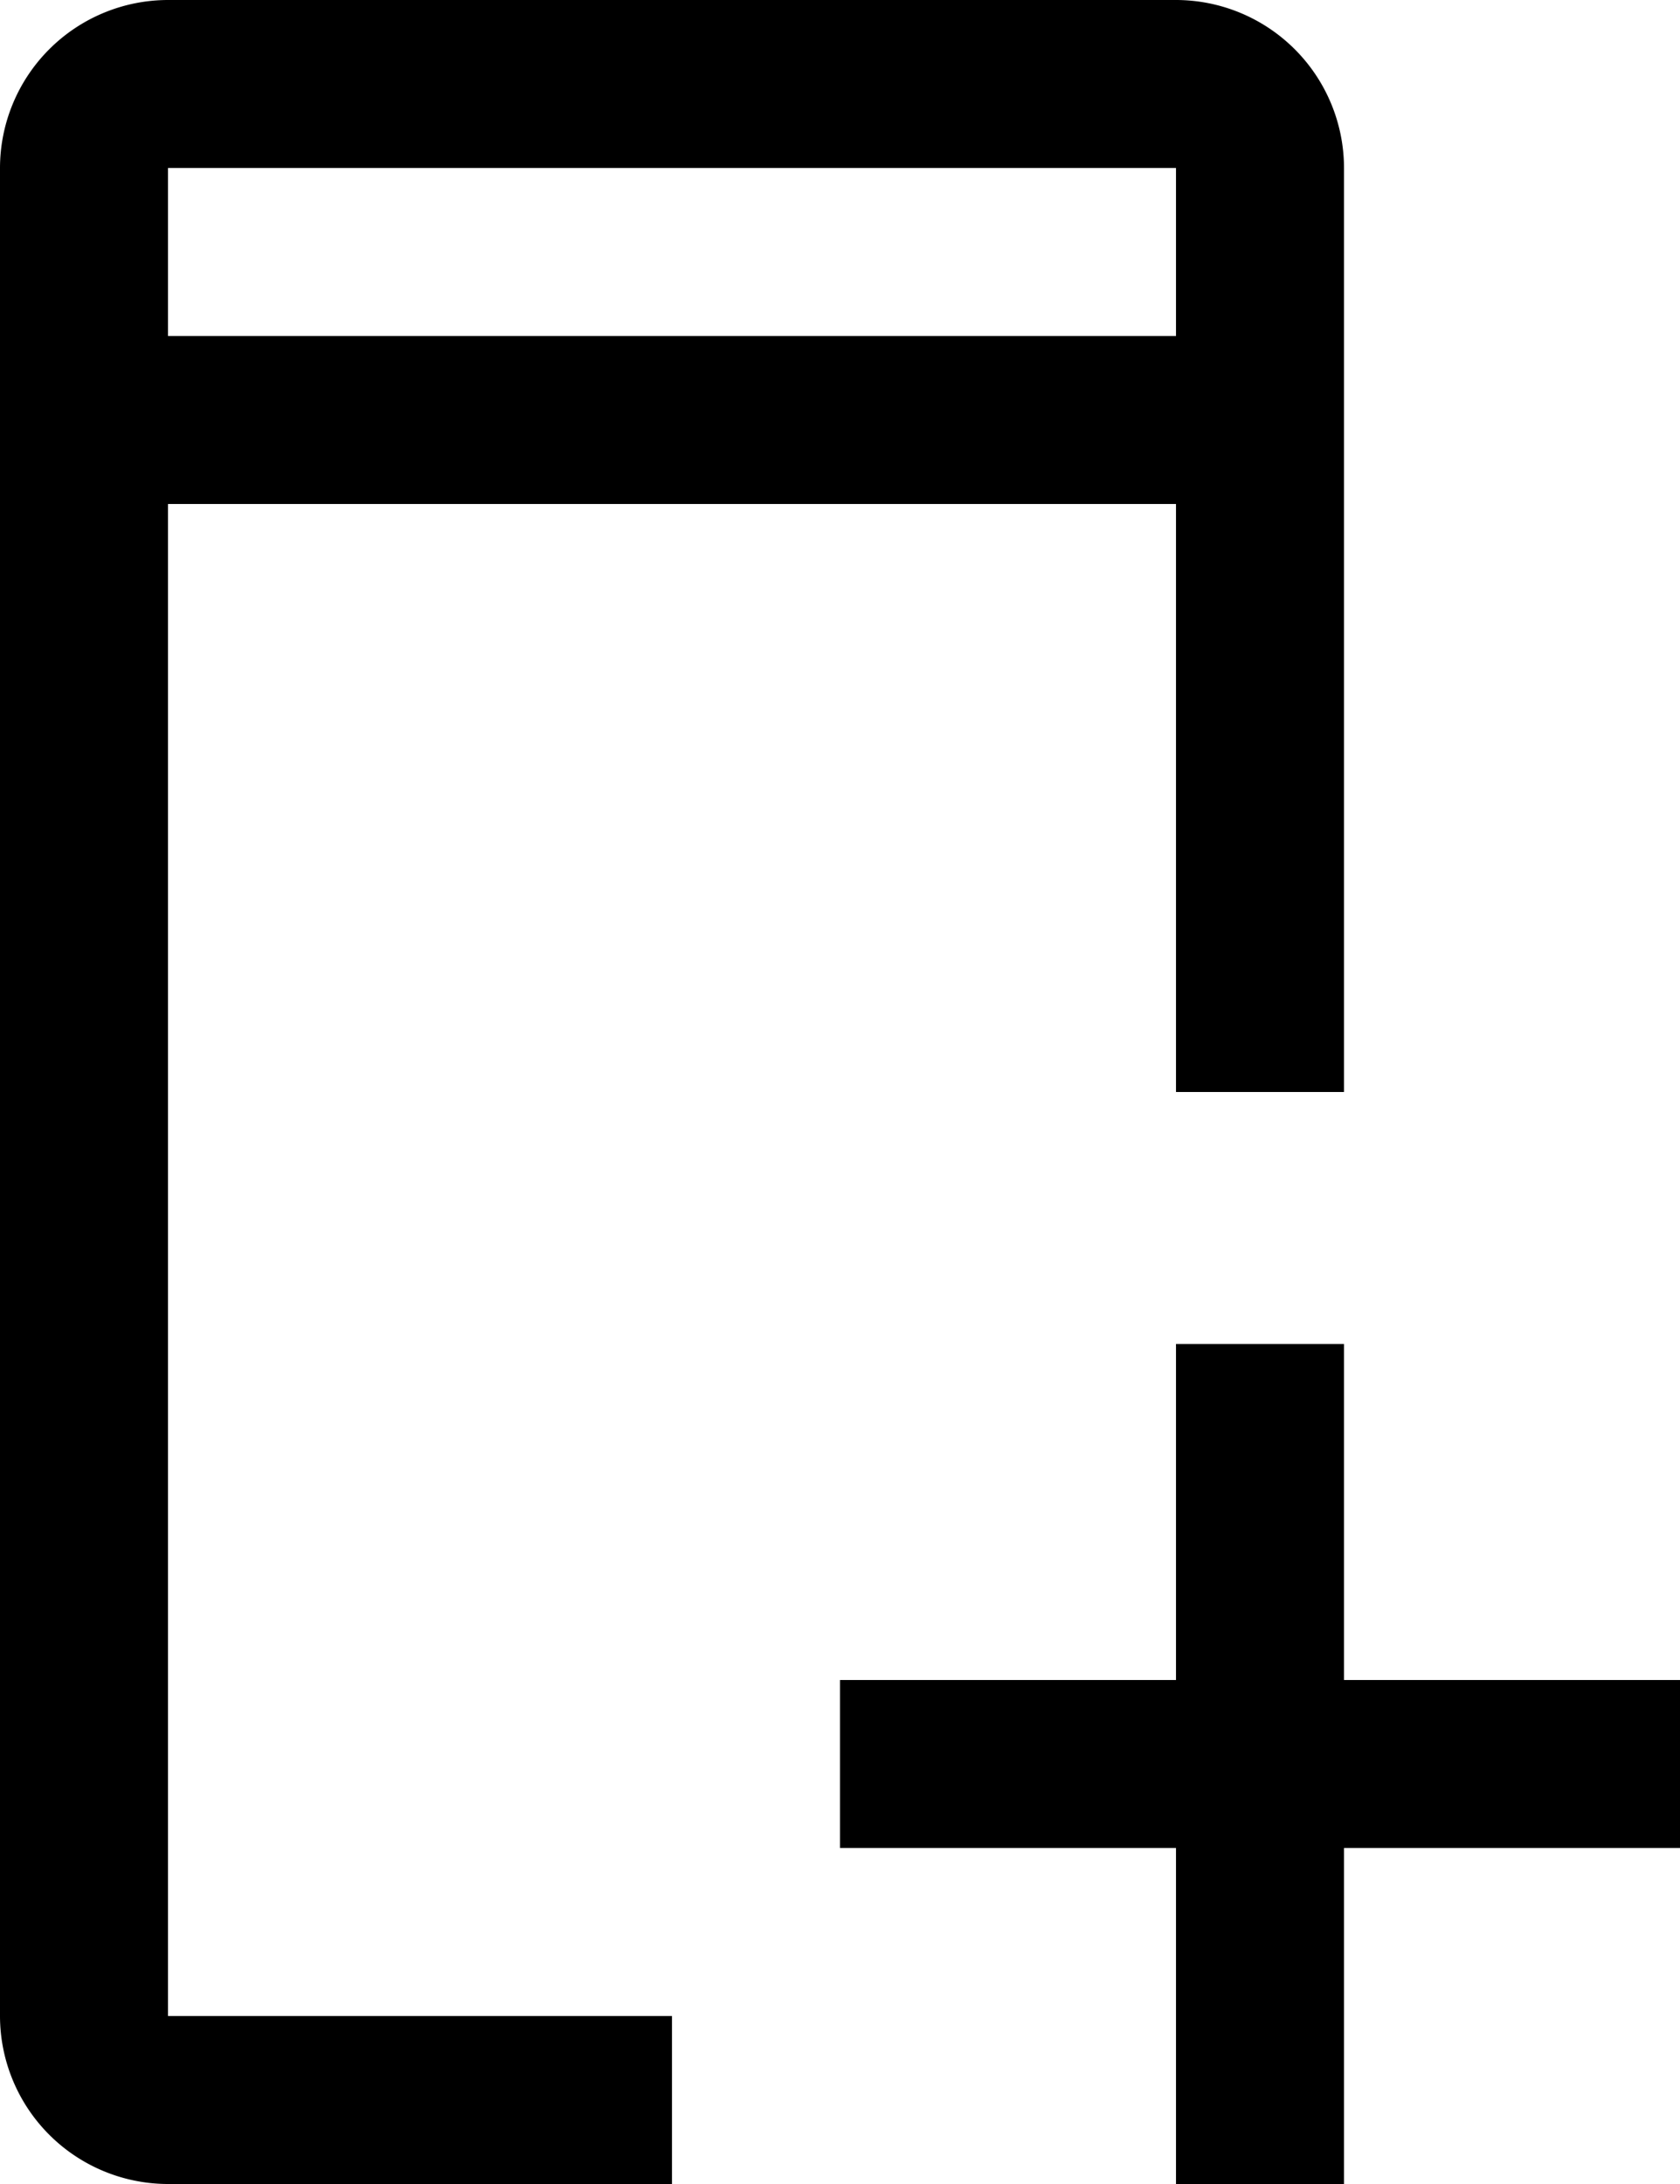
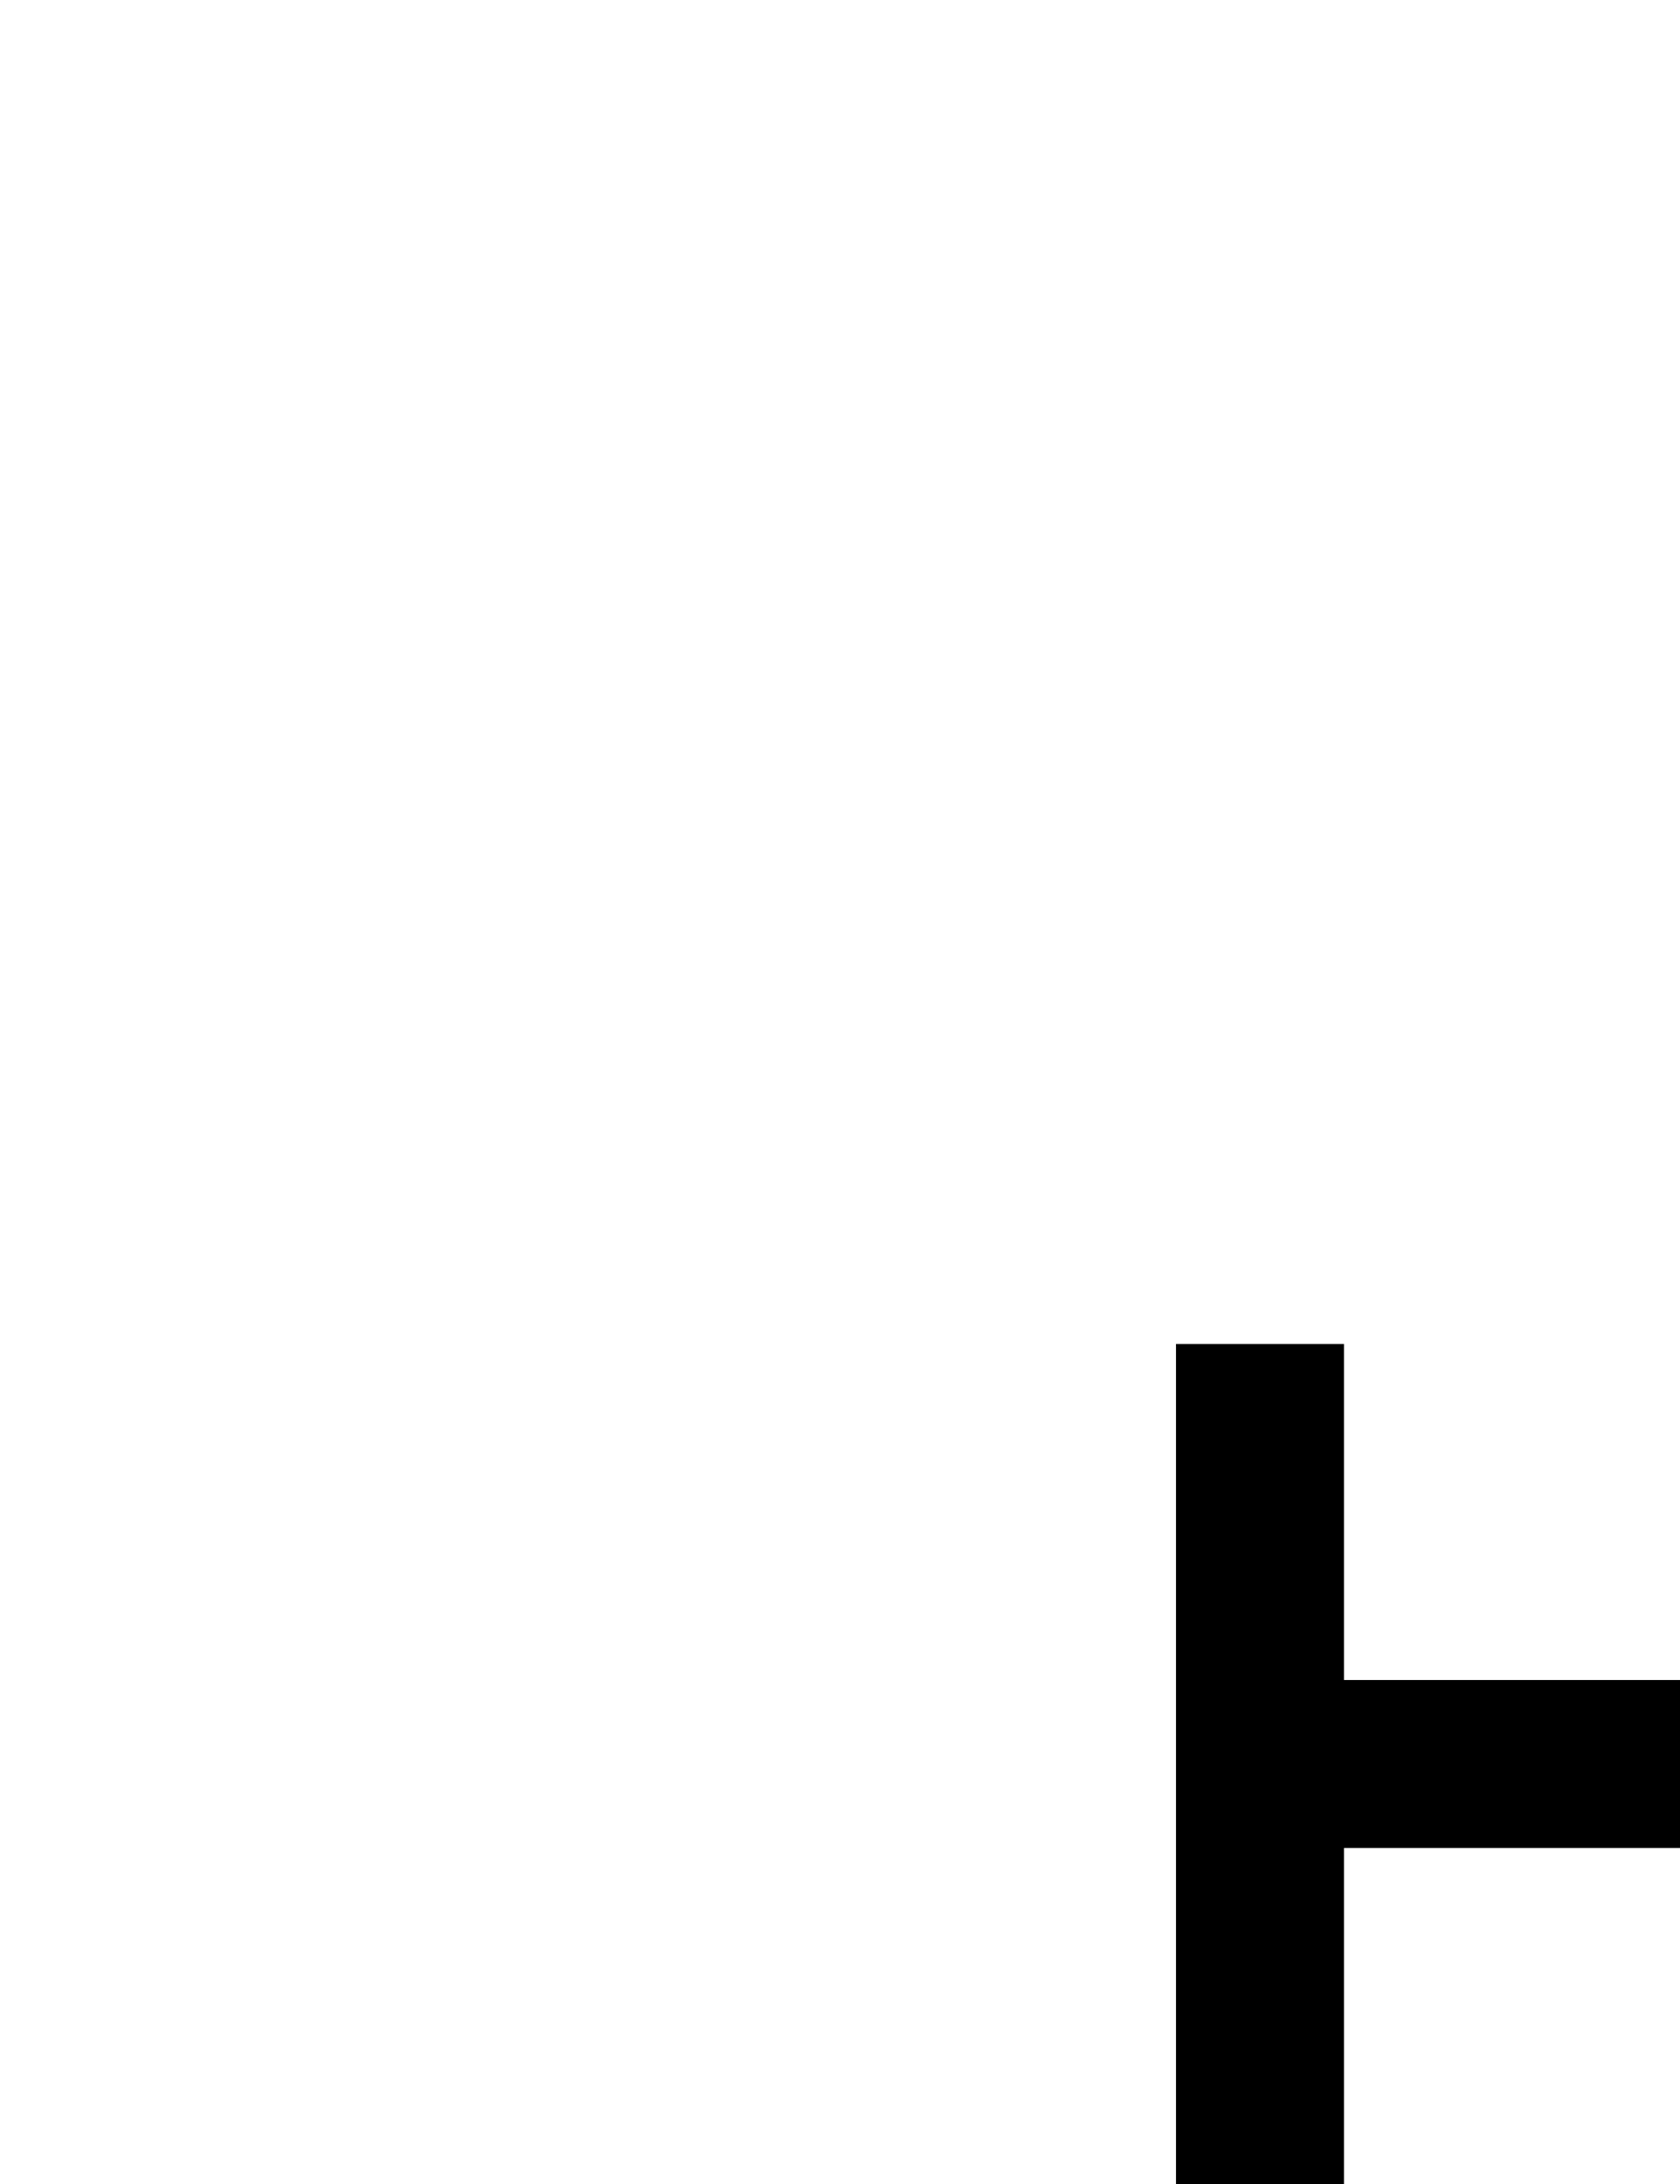
<svg xmlns="http://www.w3.org/2000/svg" width="73.846" height="96" viewBox="0 0 73.846 96">
  <g id="icon-3" transform="translate(-12 -6)">
-     <path id="Path_794" data-name="Path 794" d="M63.923,44.769H49.154V30H41.769V44.769H27v7.385H41.769V66.923h7.385V52.154H63.923Z" transform="translate(21.923 35.077)" />
-     <path id="Path_795" data-name="Path 795" d="M19.385,94.615V28.154H63.692V54h7.385V13.385A7.392,7.392,0,0,0,63.692,6H19.385A7.392,7.392,0,0,0,12,13.385V94.615A7.392,7.392,0,0,0,19.385,102H41.538V94.615Zm0-81.231H63.692v7.385H19.385Z" transform="translate(0 0)" />
+     <path id="Path_794" data-name="Path 794" d="M63.923,44.769H49.154V30H41.769V44.769v7.385H41.769V66.923h7.385V52.154H63.923Z" transform="translate(21.923 35.077)" />
  </g>
</svg>